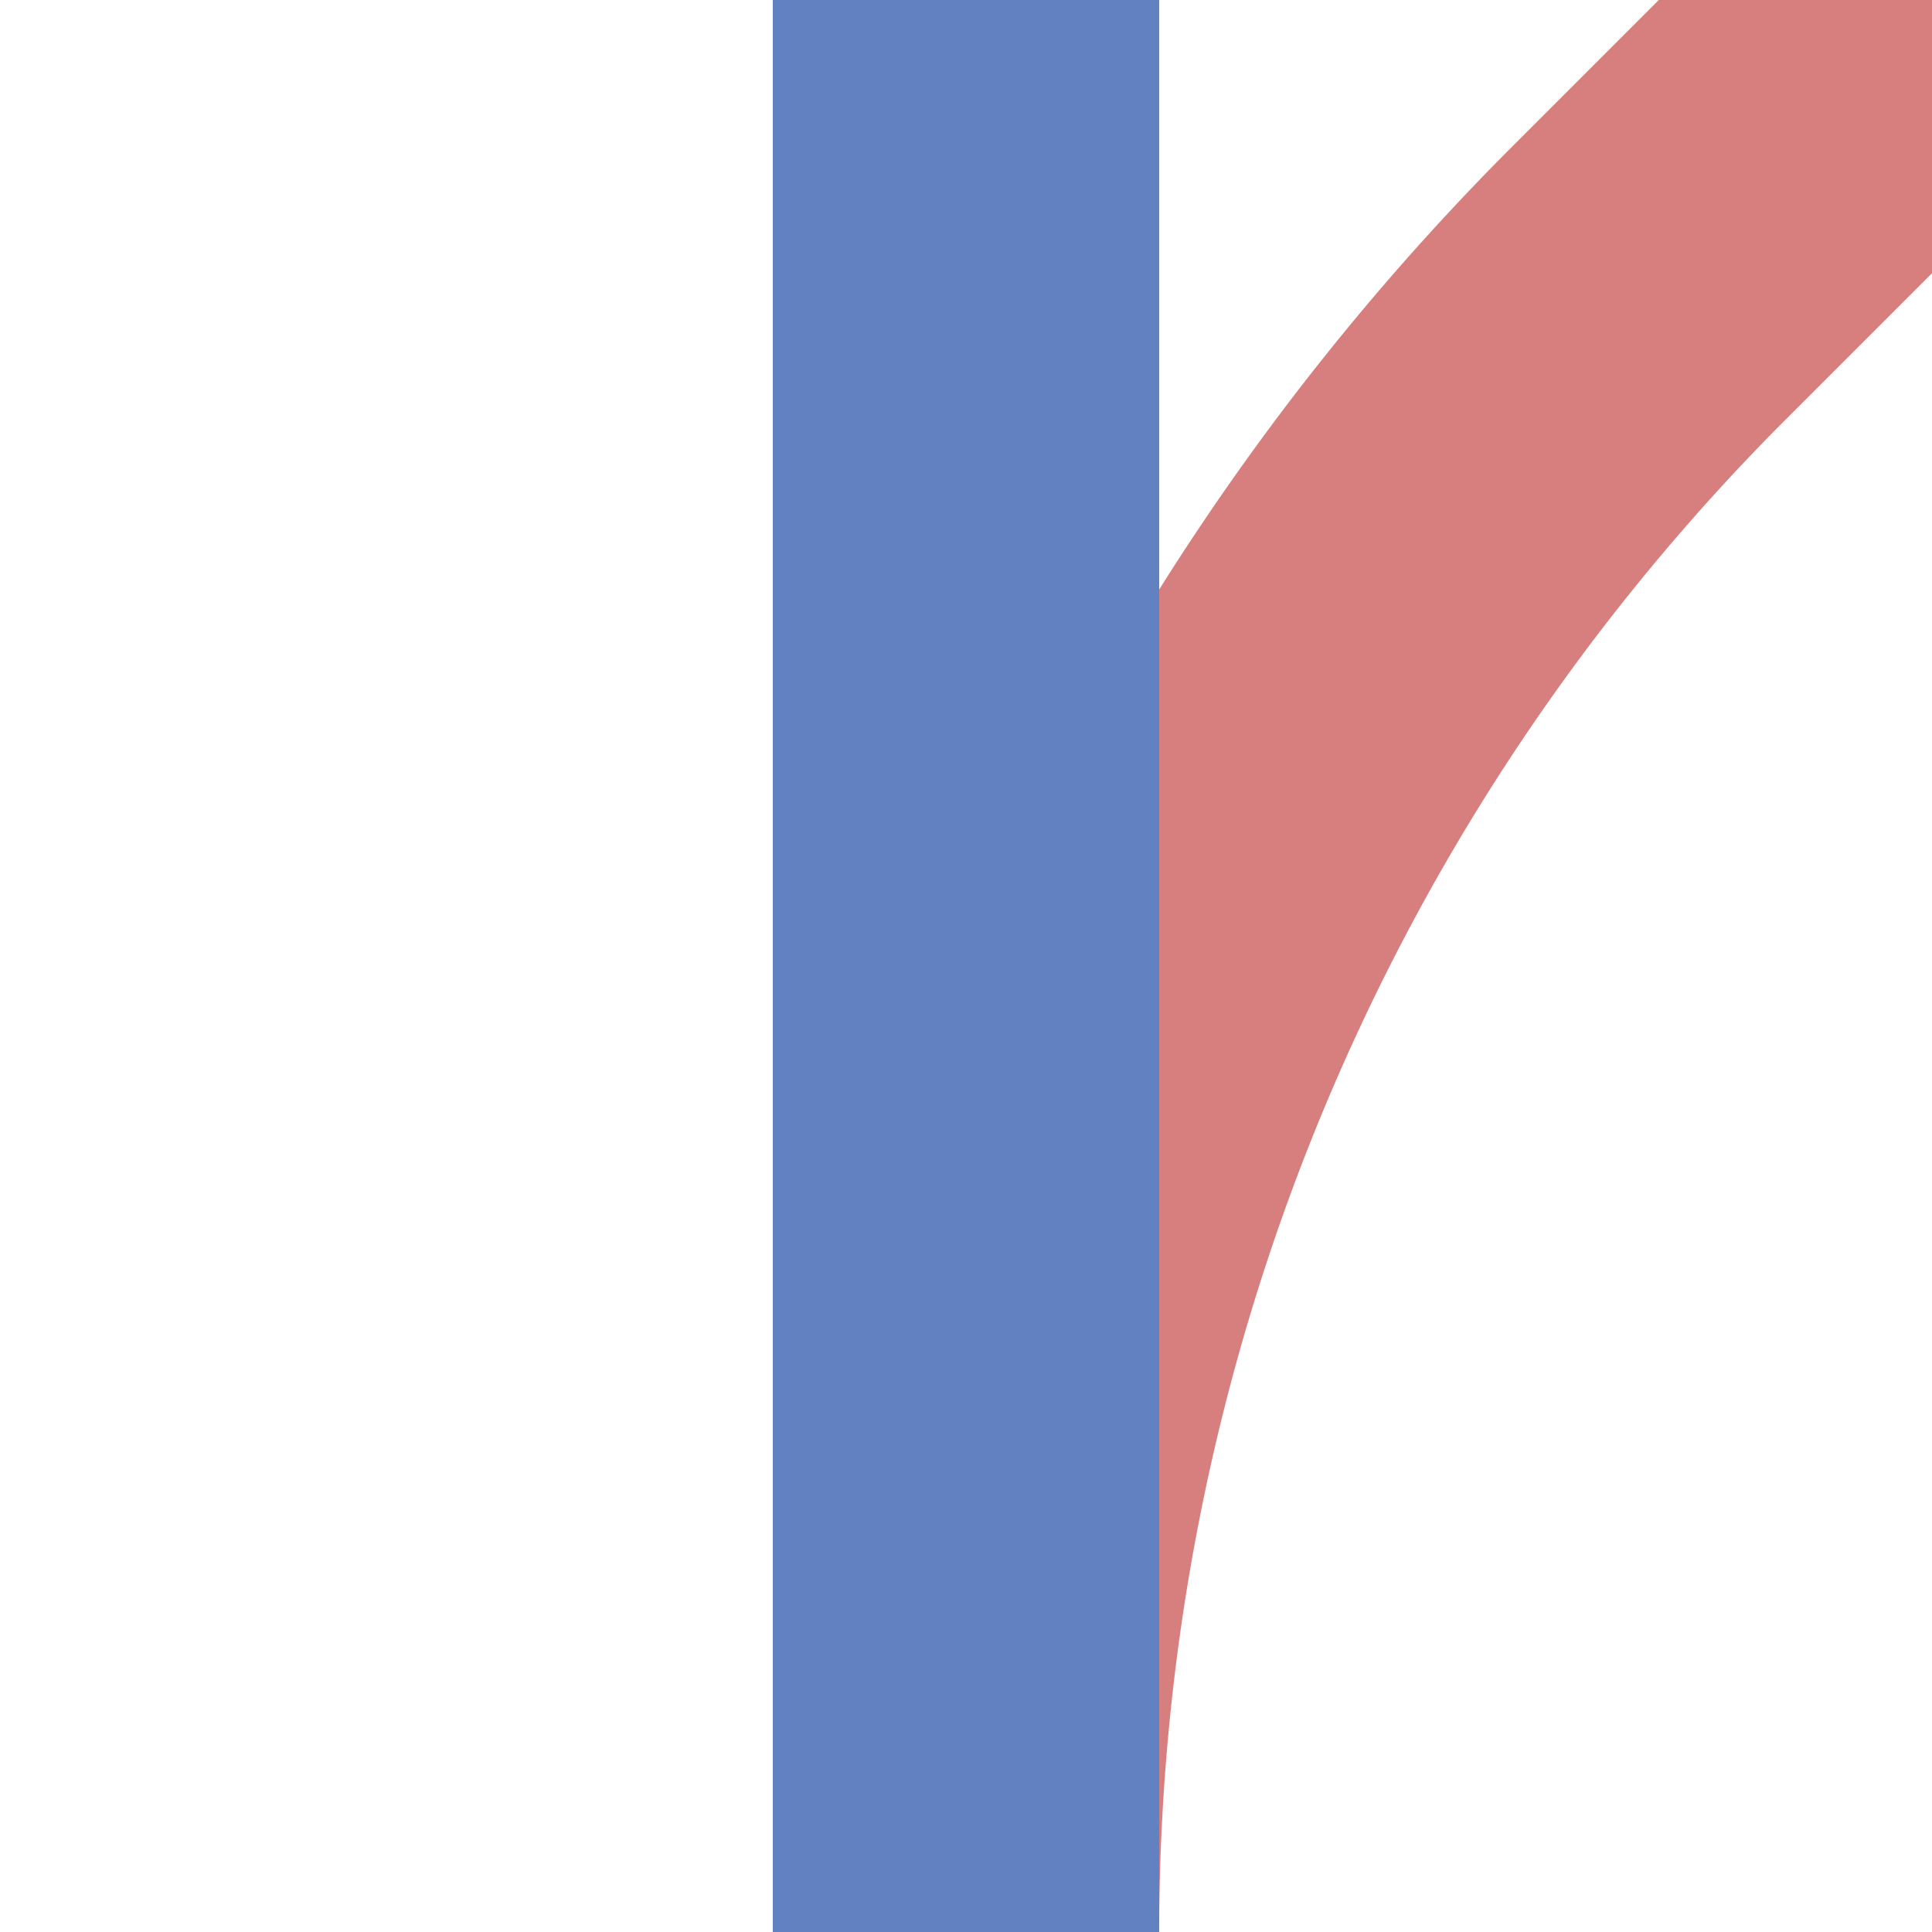
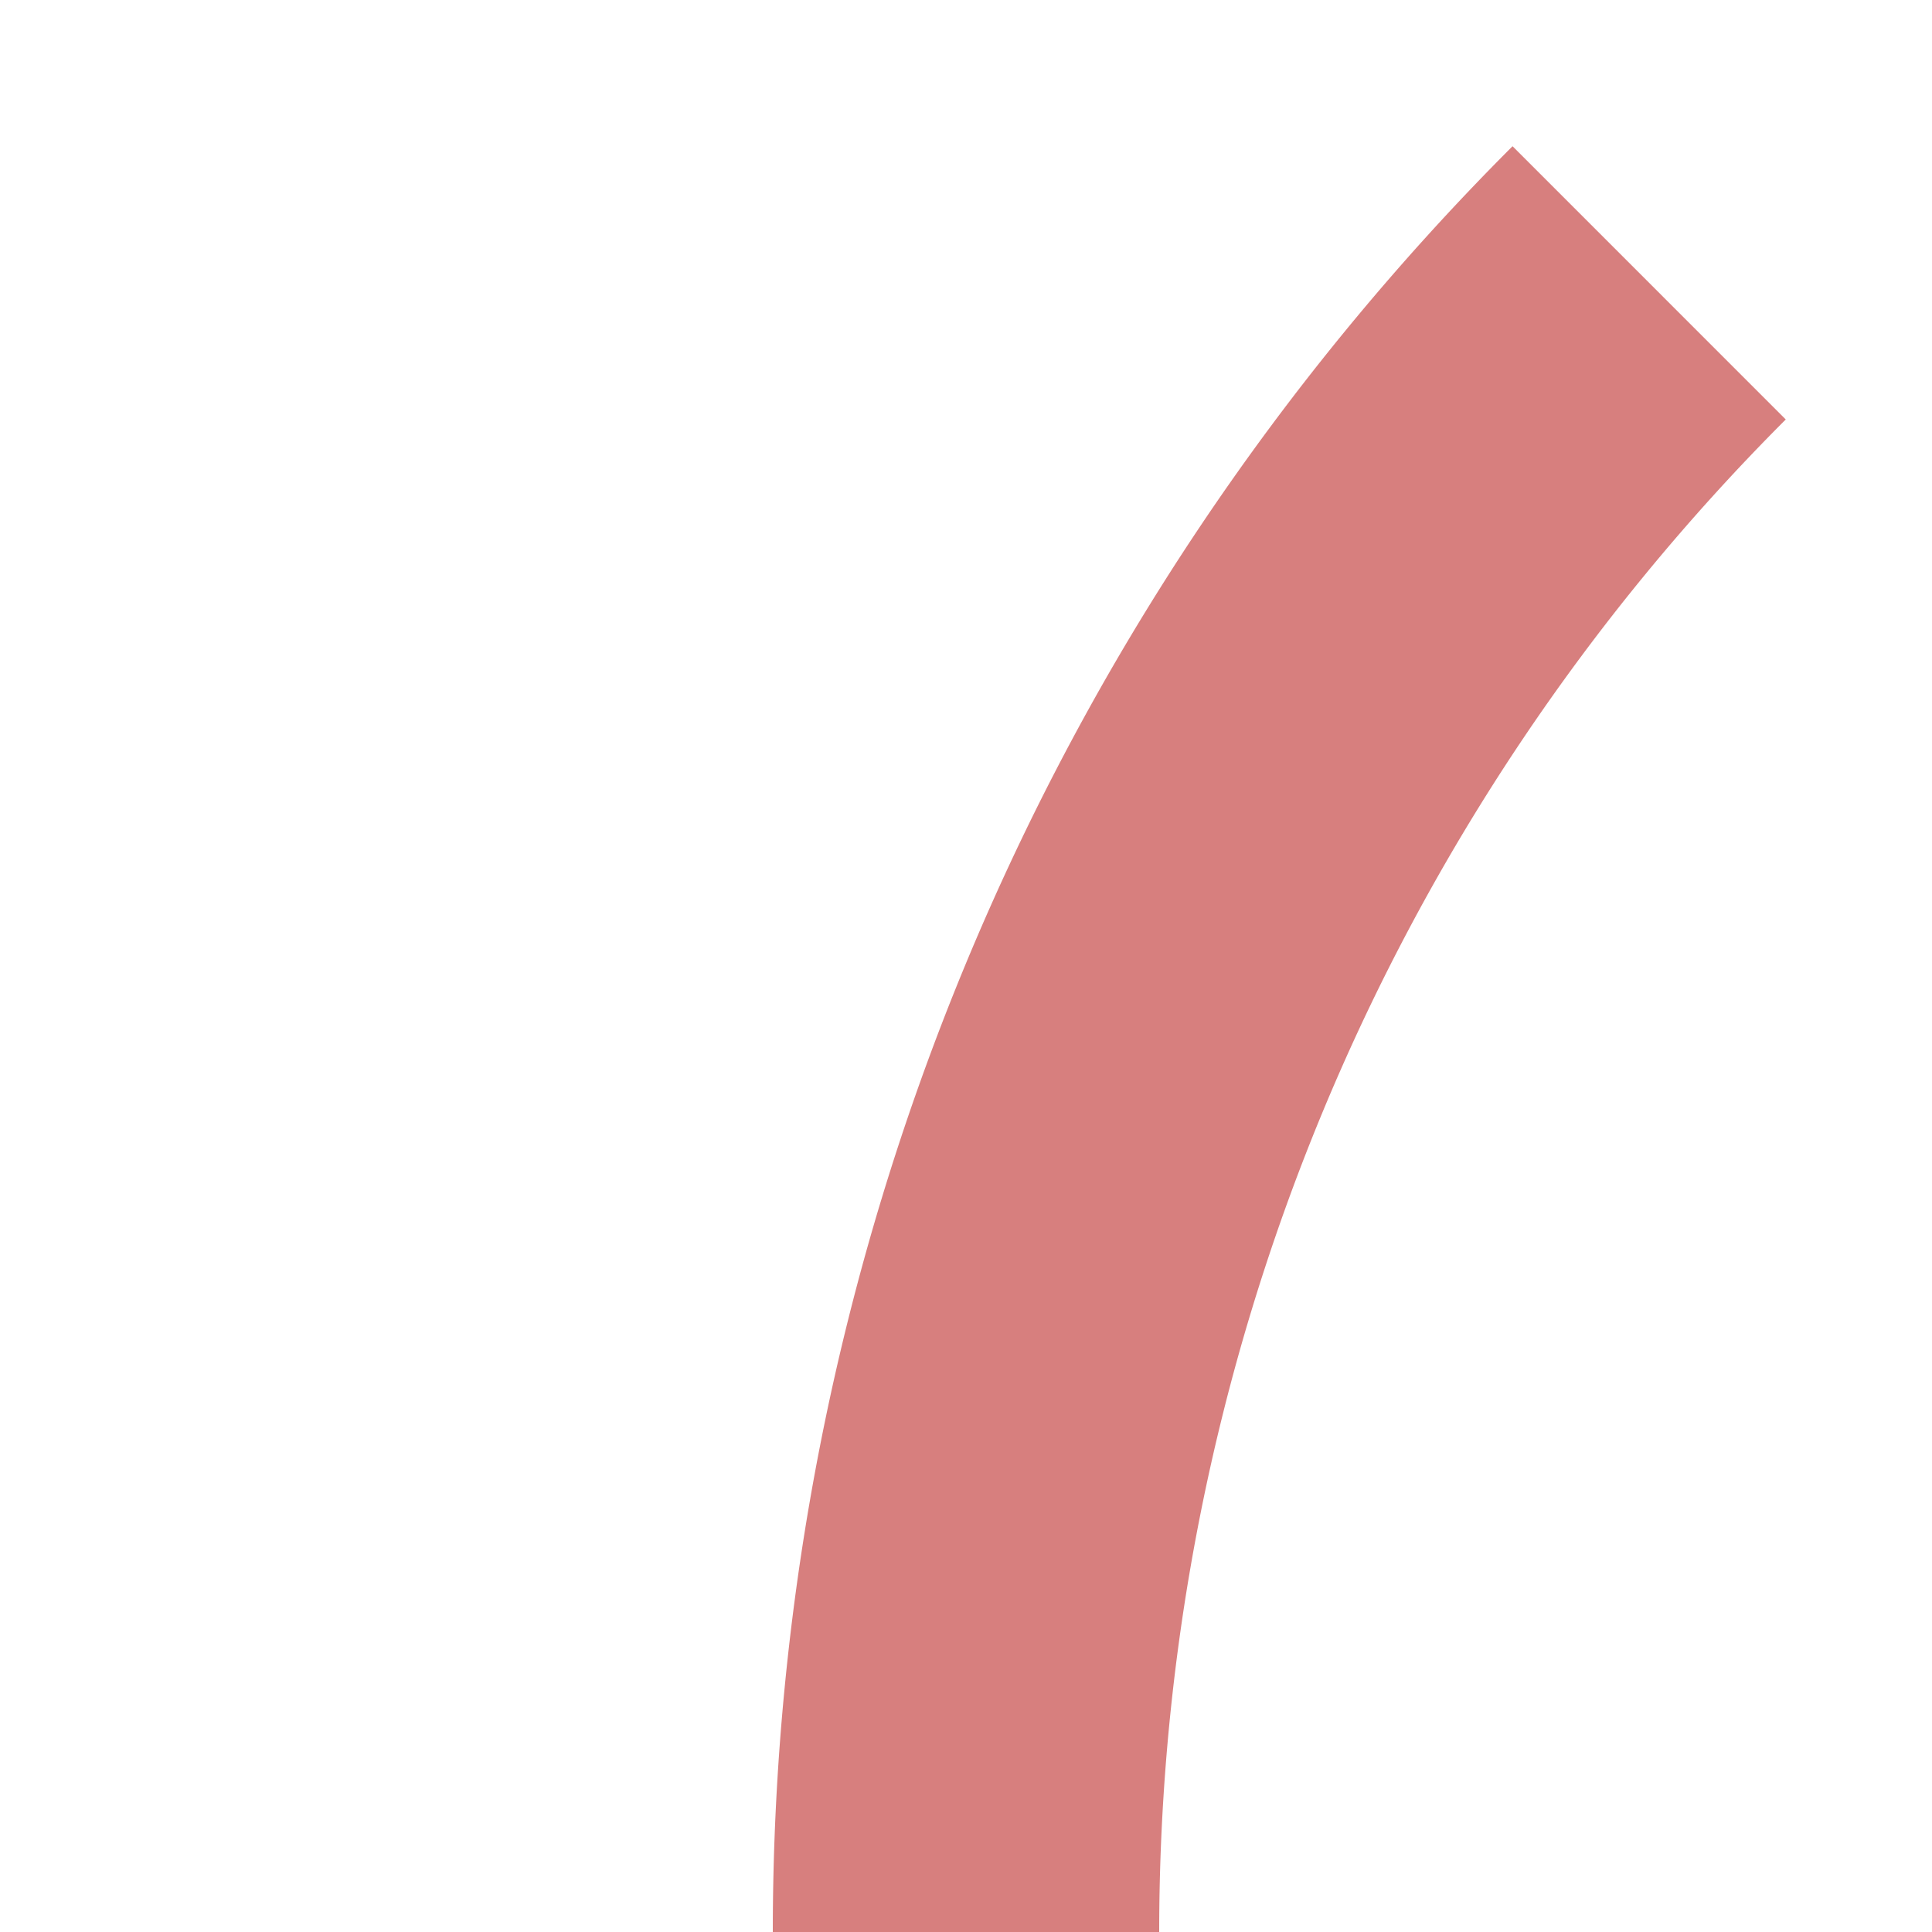
<svg xmlns="http://www.w3.org/2000/svg" width="500" height="500">
  <title>Junction of unused lines through and in another colour from 1st corner, set "u"</title>
  <g stroke-width="100">
-     <path d="M 250,500 A 603.55,603.55 0 0 1 426.8,73.2 L 500,0" stroke="#D77F7E" fill="none" />
-     <path d="M 250,0 V 500" stroke="#6281C0" />
+     <path d="M 250,500 A 603.55,603.55 0 0 1 426.8,73.2 " stroke="#D77F7E" fill="none" />
  </g>
</svg>